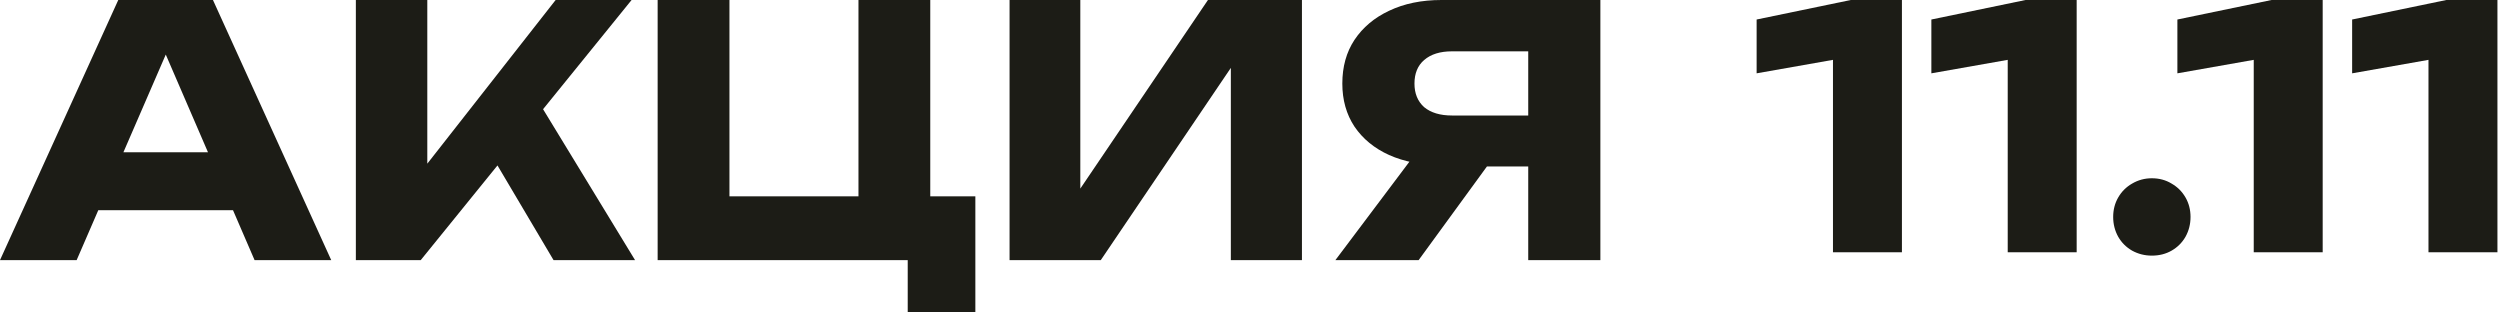
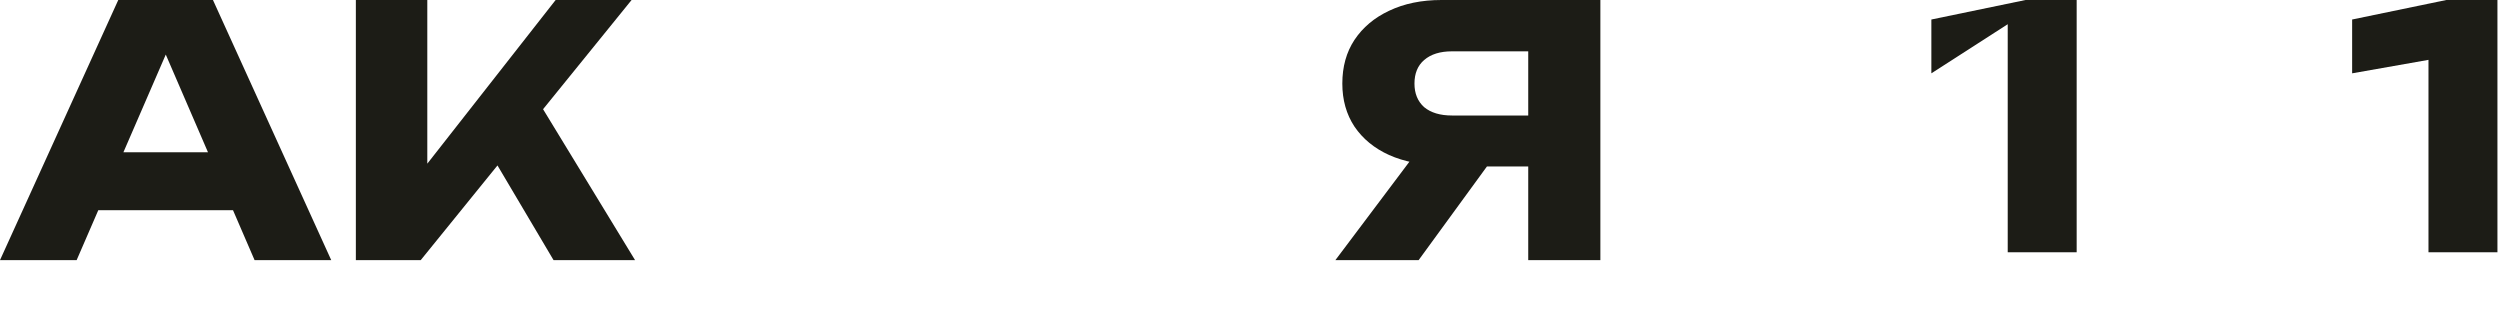
<svg xmlns="http://www.w3.org/2000/svg" width="240" height="30" viewBox="0 0 240 30" fill="none">
  <path d="M148.841 11.088V15.982H138.419L138.386 15.849C136.477 15.849 134.801 15.527 133.358 14.883C131.938 14.24 130.828 13.33 130.029 12.153C129.252 10.977 128.863 9.6 128.863 8.024C128.863 6.404 129.252 5.006 130.029 3.829C130.828 2.63 131.938 1.698 133.358 1.032C134.801 0.344 136.477 0 138.386 0H153.636V24.972H146.71V1.831L149.807 4.928H139.385C138.253 4.928 137.365 5.205 136.721 5.76C136.1 6.293 135.789 7.048 135.789 8.024C135.789 8.979 136.1 9.734 136.721 10.289C137.365 10.821 138.253 11.088 139.385 11.088H148.841ZM144.712 13.285L136.188 24.972H128.197L136.987 13.285H144.712Z" fill="#1C1C16" />
-   <path d="M96.918 24.972V0H103.71V21.343L101.813 20.91L115.963 0H124.987V24.972H118.161V3.23L120.092 3.663L105.675 24.972H96.918Z" fill="#1C1C16" />
-   <path d="M89.305 0V21.11L86.841 18.846H93.634V30H87.141V23.674L89.039 24.972H63.134V0H70.027V21.11L67.796 18.846H84.844L82.413 21.11V0H89.305Z" fill="#1C1C16" />
  <path d="M34.162 24.972V0H41.021V19.478L39.19 18.047L53.341 0H60.633L40.389 24.972H34.162ZM46.082 13.052L51.143 8.857L60.966 24.972H53.141L46.082 13.052Z" fill="#1C1C16" />
  <path d="M7.159 20.178V14.617H24.373V20.178H7.159ZM20.444 0L31.798 24.972H24.439L14.917 2.93H16.915L7.358 24.972H0L11.354 0H20.444Z" fill="#1C1C16" />
  <path d="M239.754 0V24.217H233.134V2.325L236.234 5.199L225.805 7.039V1.873L234.846 0H239.754Z" fill="#1C1C16" />
-   <path d="M222.978 0V24.217H216.359V2.325L219.459 5.199L209.029 7.039V1.873L218.07 0H222.978Z" fill="#1C1C16" />
-   <path d="M206.578 24.54C205.889 24.54 205.254 24.379 204.673 24.056C204.113 23.733 203.672 23.292 203.349 22.732C203.026 22.151 202.865 21.516 202.865 20.827C202.865 20.138 203.026 19.514 203.349 18.954C203.672 18.394 204.113 17.953 204.673 17.63C205.254 17.286 205.889 17.113 206.578 17.113C207.288 17.113 207.923 17.286 208.483 17.63C209.043 17.953 209.484 18.394 209.807 18.954C210.13 19.514 210.291 20.138 210.291 20.827C210.291 21.516 210.13 22.151 209.807 22.732C209.484 23.292 209.043 23.733 208.483 24.056C207.923 24.379 207.288 24.54 206.578 24.54Z" fill="#1C1C16" />
-   <path d="M199.36 0V24.217H192.741V2.325L195.841 5.199L185.411 7.039V1.873L194.452 0H199.36Z" fill="#1C1C16" />
-   <path d="M182.585 0V24.217H175.965V2.325L179.065 5.199L168.636 7.039V1.873L177.677 0H182.585Z" fill="#1C1C16" />
+   <path d="M199.36 0V24.217H192.741V2.325L185.411 7.039V1.873L194.452 0H199.36Z" fill="#1C1C16" />
</svg>